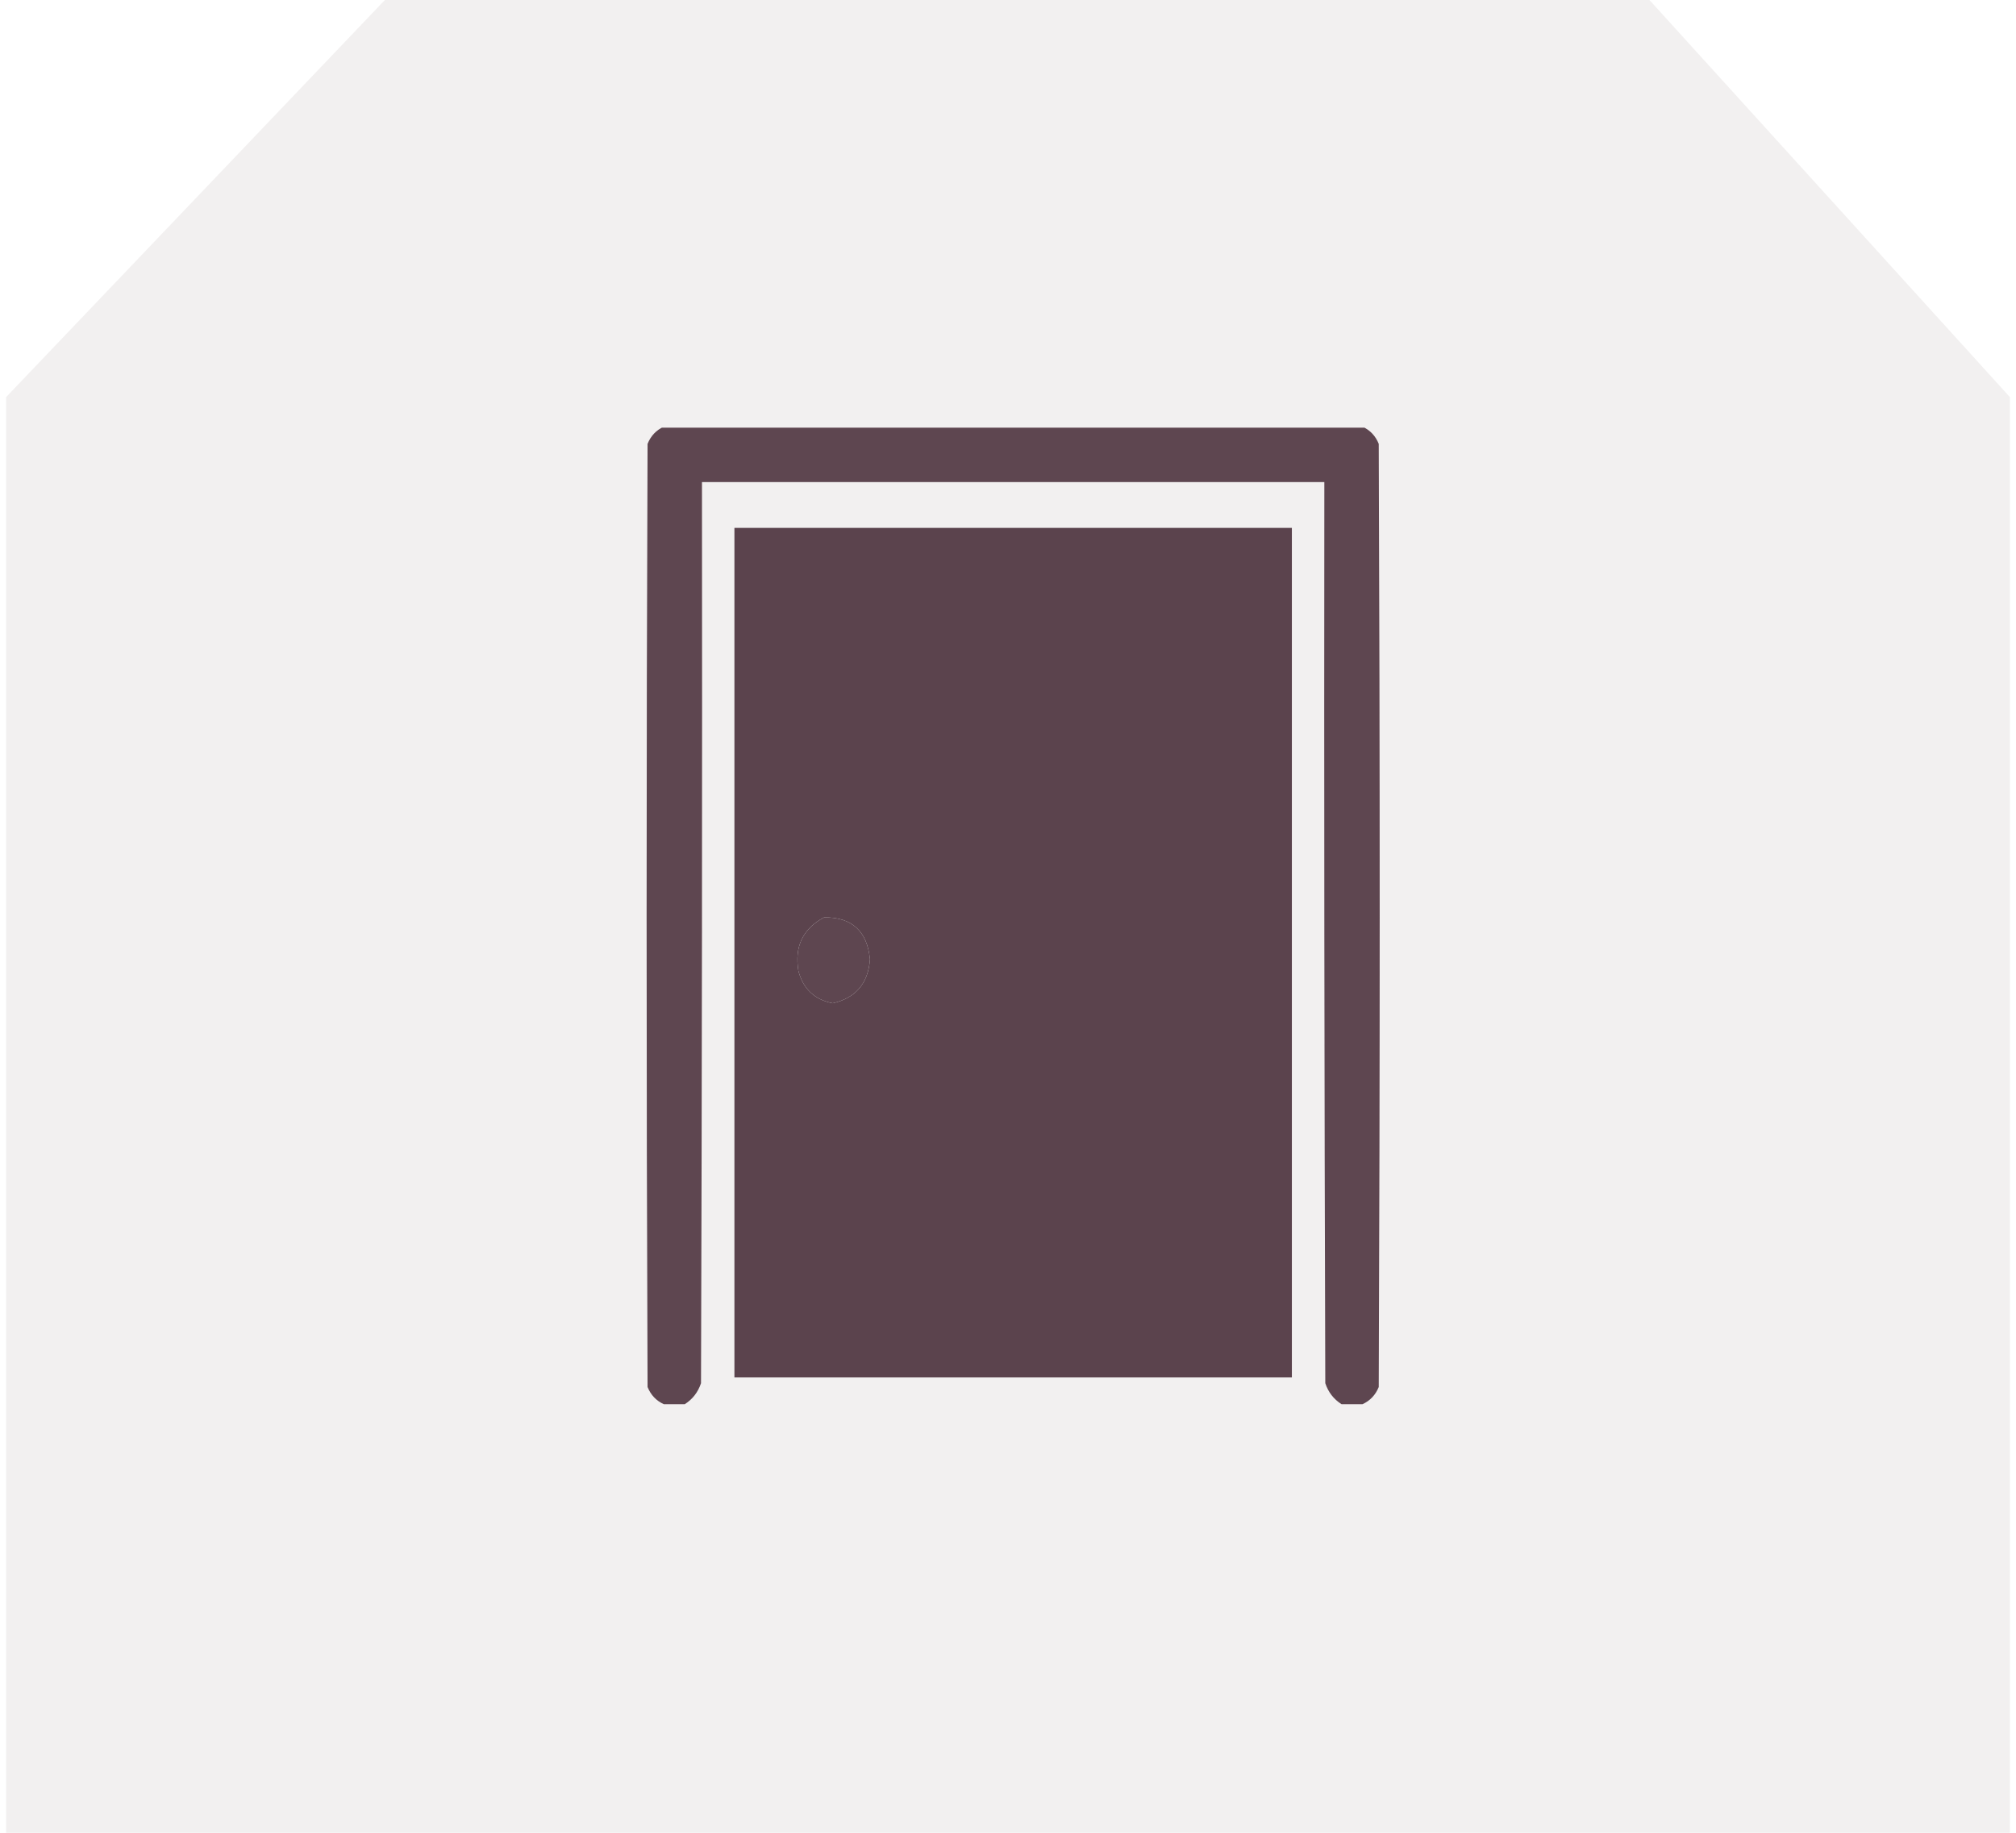
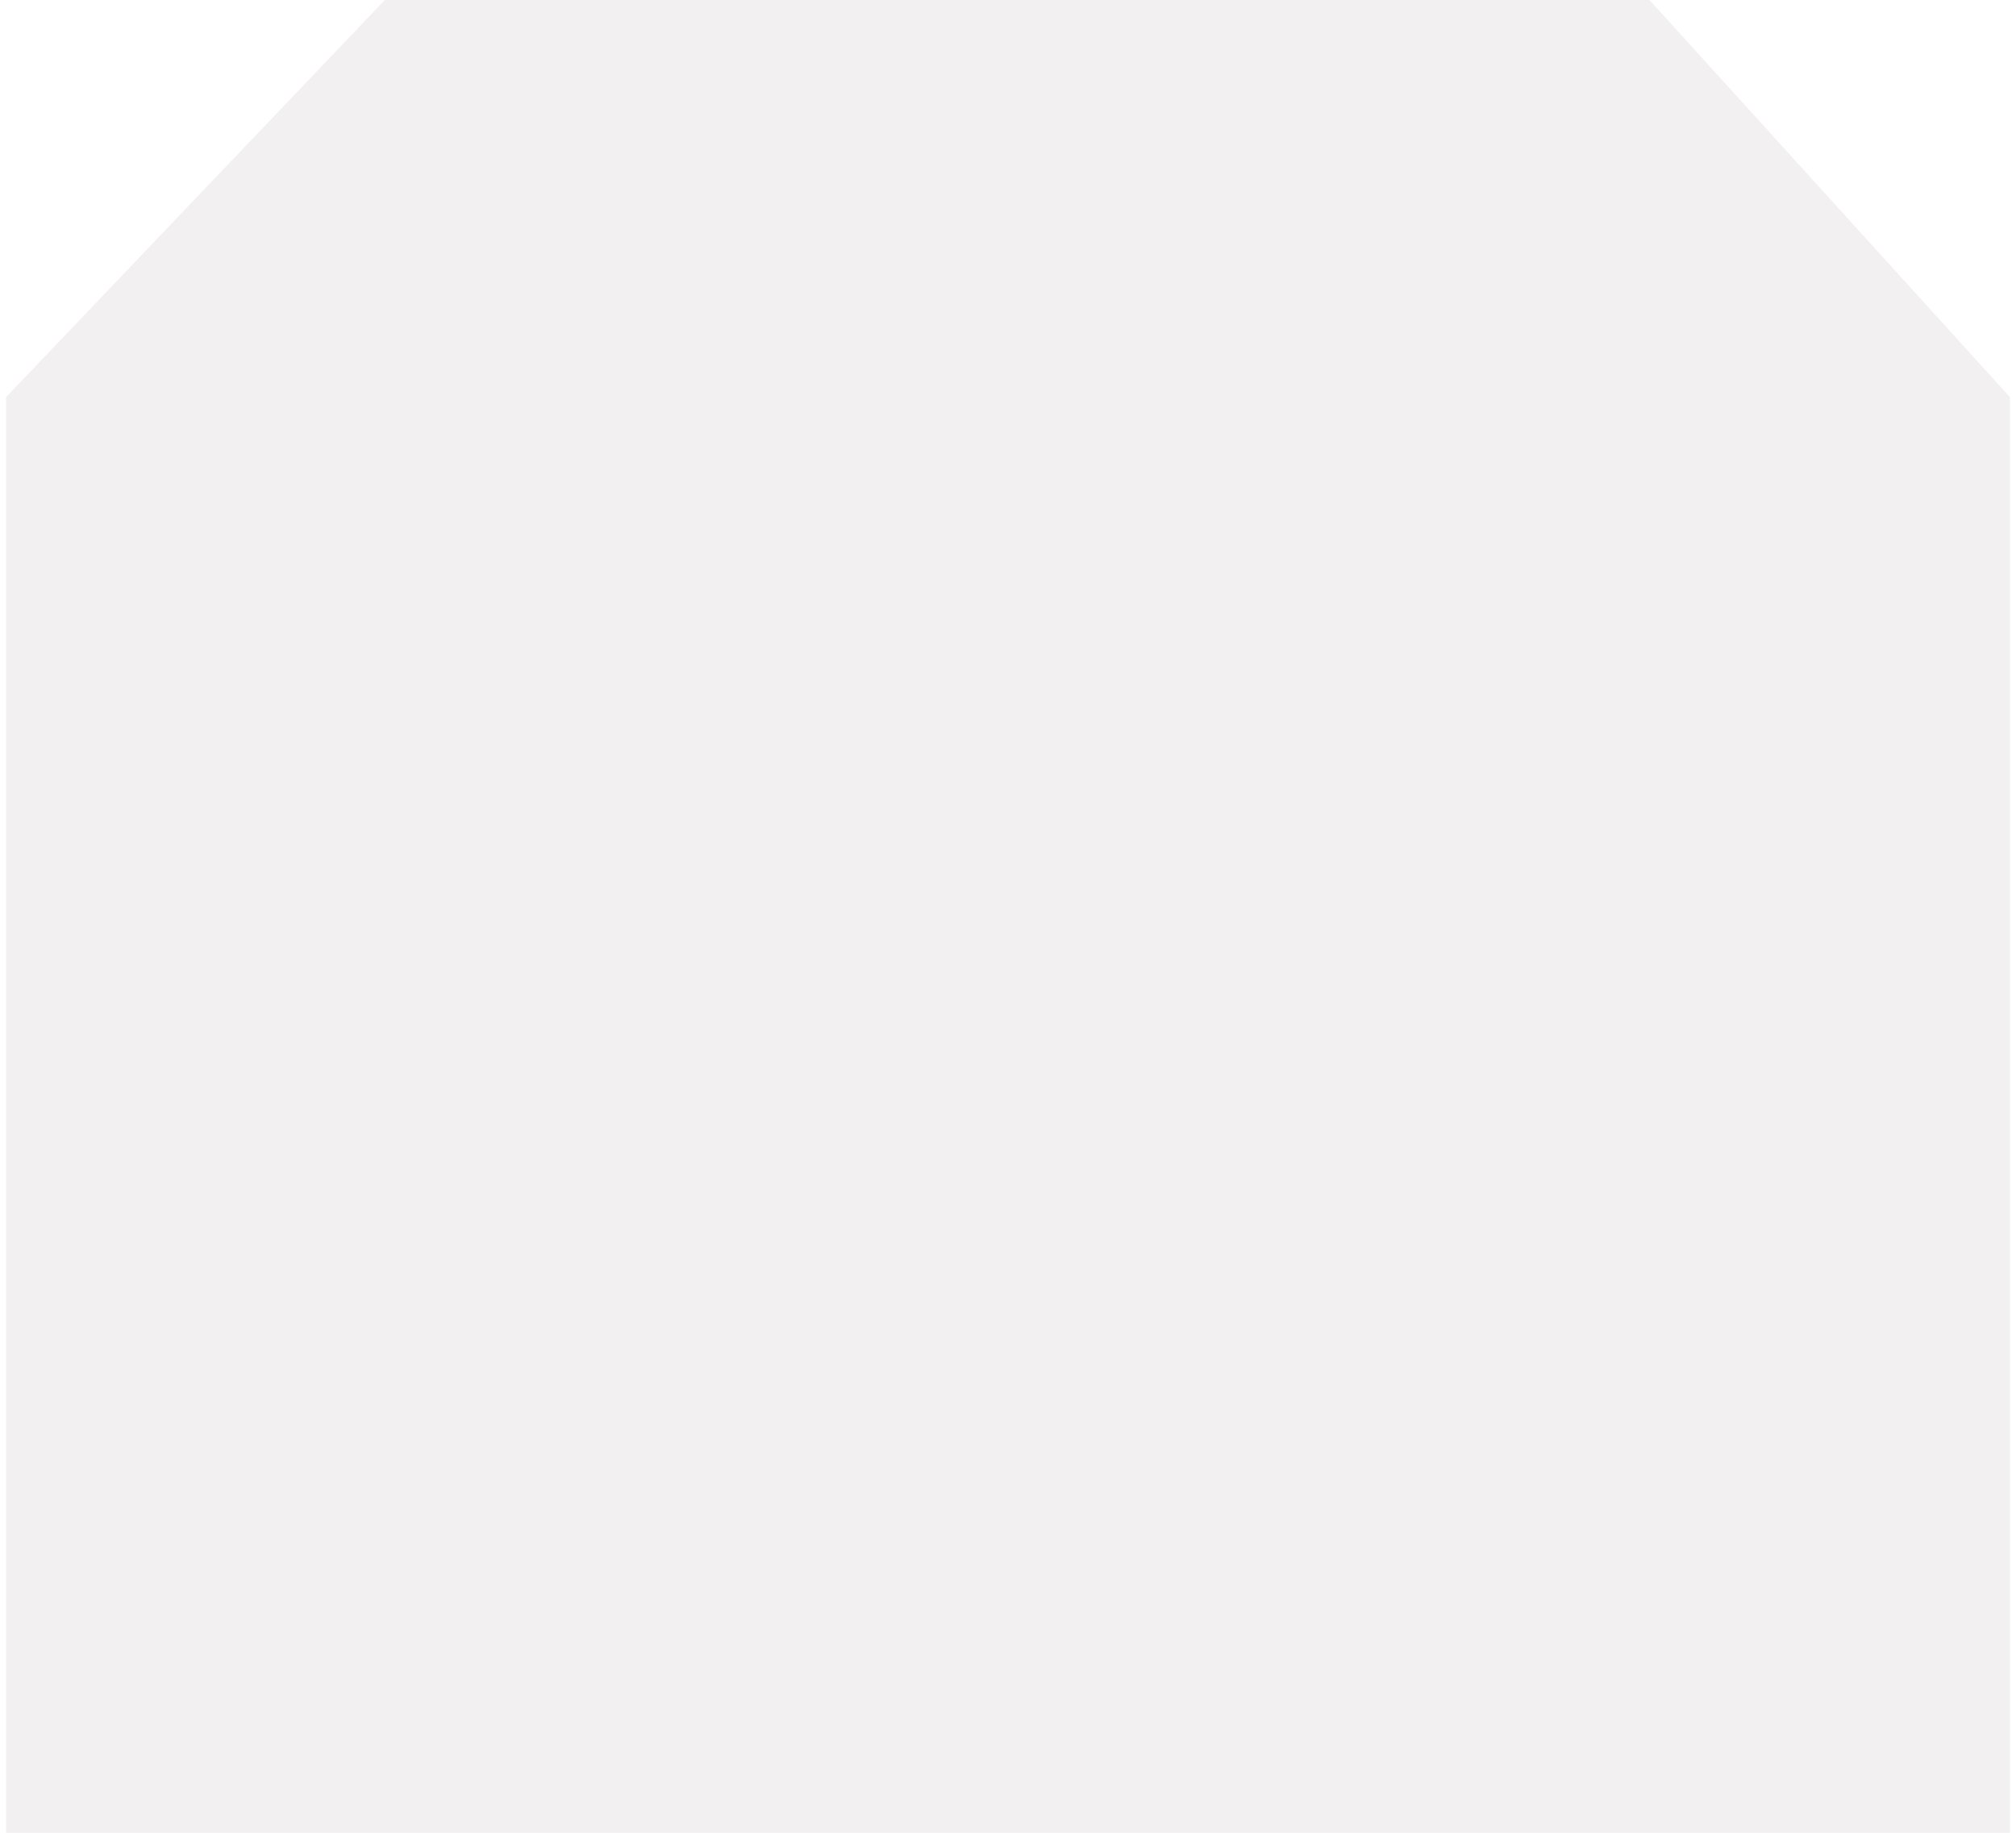
<svg xmlns="http://www.w3.org/2000/svg" width="165" height="150" viewBox="0 0 165 150" fill="none">
  <path d="M0.5 32.5V150H164.5V32.5L135 0H31.5L0.5 32.5Z" fill="#DFDADB" fill-opacity="0.4" />
  <g clip-path="url(#clip0_349_4597)">
-     <path opacity="0.98" fill-rule="evenodd" clip-rule="evenodd" d="M54.328 34.922C73.391 34.922 92.453 34.922 111.516 34.922C112.137 35.205 112.58 35.674 112.844 36.328C112.948 62.057 112.948 87.786 112.844 113.516C112.58 114.17 112.137 114.638 111.516 114.922C110.943 114.922 110.37 114.922 109.797 114.922C109.154 114.512 108.711 113.939 108.469 113.203C108.391 88.62 108.365 64.037 108.391 39.453C91.411 39.453 74.432 39.453 57.453 39.453C57.479 64.037 57.453 88.62 57.375 113.203C57.132 113.939 56.69 114.512 56.047 114.922C55.474 114.922 54.901 114.922 54.328 114.922C53.706 114.638 53.264 114.17 53 113.516C52.896 87.786 52.896 62.057 53 36.328C53.264 35.674 53.706 35.205 54.328 34.922ZM67.453 75.078C69.733 75.065 70.983 76.21 71.203 78.516C71.059 80.478 70.044 81.675 68.156 82.109C66.665 81.817 65.728 80.931 65.344 79.453C65.013 77.459 65.716 76.001 67.453 75.078Z" fill="#5B434D" />
-     <path opacity="0.997" fill-rule="evenodd" clip-rule="evenodd" d="M60.109 43.203C75.318 43.203 90.526 43.203 105.734 43.203C105.734 66.38 105.734 89.557 105.734 112.734C90.526 112.734 75.318 112.734 60.109 112.734C60.109 89.557 60.109 66.38 60.109 43.203ZM67.453 75.078C65.716 76.001 65.013 77.459 65.344 79.453C65.728 80.931 66.665 81.817 68.156 82.109C70.044 81.675 71.059 80.478 71.203 78.516C70.983 76.21 69.733 75.065 67.453 75.078Z" fill="#5B434D" />
-   </g>
+     </g>
  <defs>
    <clipPath id="clip0_349_4597">
-       <rect width="80" height="80" fill="white" transform="translate(43 35)" />
-     </clipPath>
+       </clipPath>
  </defs>
</svg>